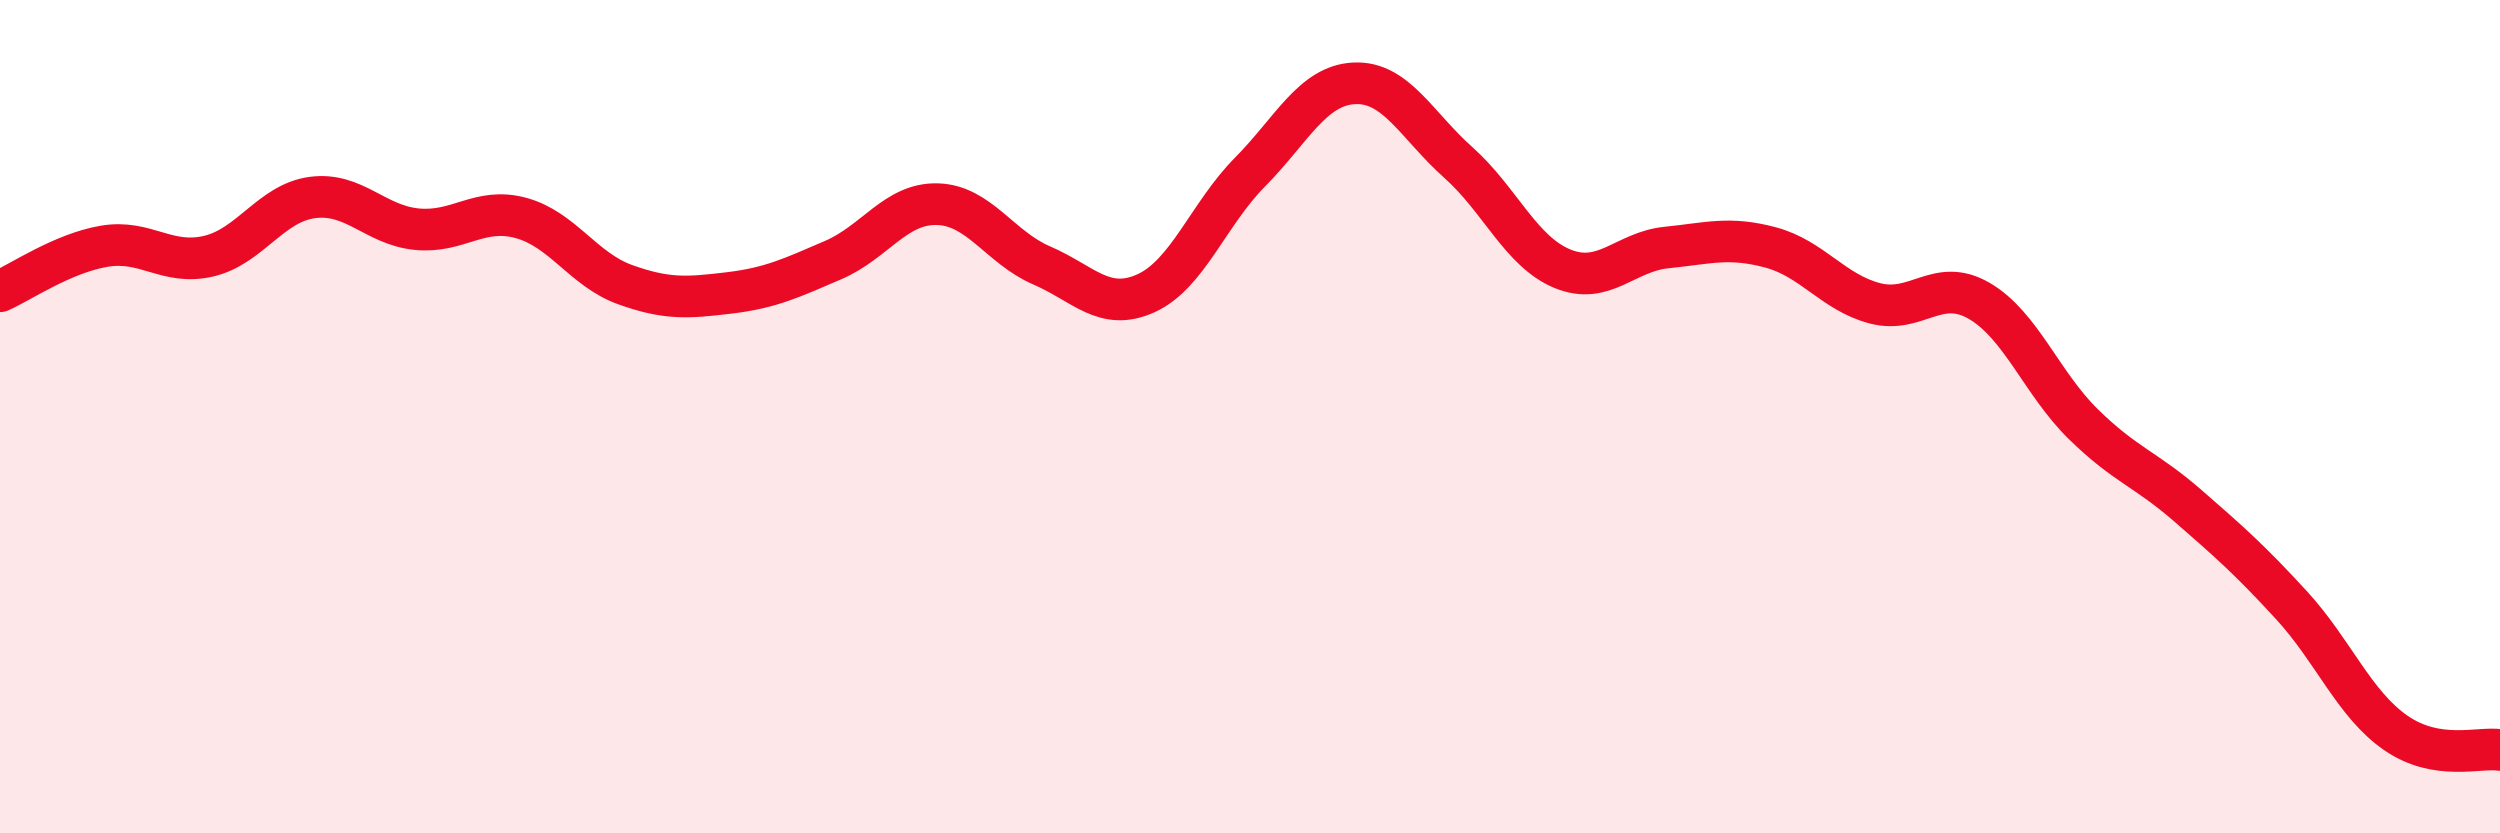
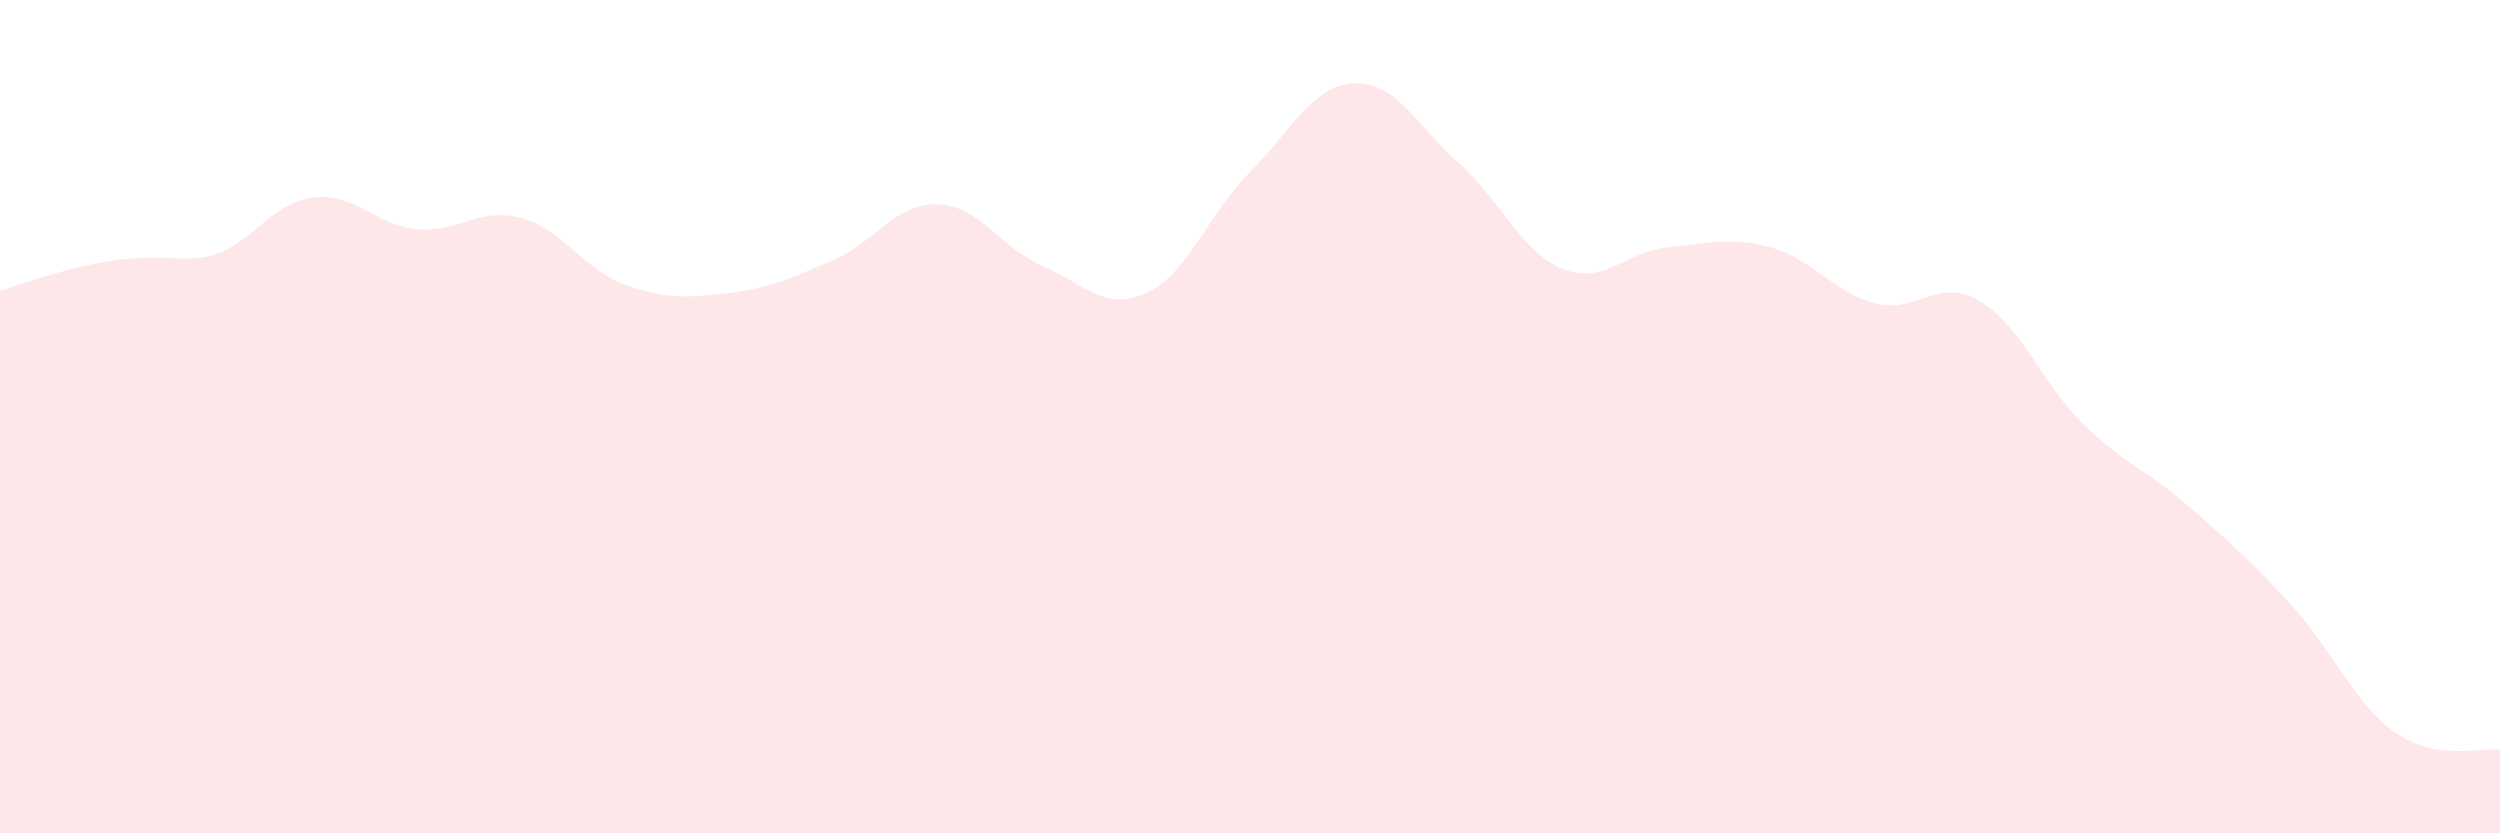
<svg xmlns="http://www.w3.org/2000/svg" width="60" height="20" viewBox="0 0 60 20">
-   <path d="M 0,6.99 C 0.5,6.77 1.5,6.08 2.5,5.91 C 3.5,5.74 4,6.38 5,6.15 C 6,5.92 6.5,4.87 7.5,4.74 C 8.5,4.61 9,5.4 10,5.5 C 11,5.6 11.5,4.96 12.5,5.23 C 13.5,5.5 14,6.47 15,6.83 C 16,7.19 16.5,7.15 17.5,7.03 C 18.5,6.91 19,6.67 20,6.24 C 21,5.81 21.5,4.87 22.5,4.9 C 23.5,4.93 24,5.94 25,6.37 C 26,6.8 26.5,7.49 27.5,7.04 C 28.5,6.59 29,5.14 30,4.13 C 31,3.12 31.5,2.05 32.5,2 C 33.5,1.95 34,3.01 35,3.9 C 36,4.79 36.5,6.04 37.5,6.45 C 38.5,6.86 39,6.04 40,5.94 C 41,5.84 41.5,5.67 42.5,5.94 C 43.5,6.21 44,7.02 45,7.28 C 46,7.54 46.5,6.64 47.5,7.22 C 48.5,7.8 49,9.2 50,10.18 C 51,11.16 51.5,11.26 52.5,12.13 C 53.5,13 54,13.44 55,14.53 C 56,15.62 56.5,16.9 57.5,17.59 C 58.5,18.28 59.5,17.92 60,18L60 20L0 20Z" fill="#EB0A25" opacity="0.1" stroke-linecap="round" stroke-linejoin="round" />
-   <path d="M 0,6.99 C 0.5,6.77 1.5,6.08 2.5,5.91 C 3.5,5.74 4,6.38 5,6.15 C 6,5.92 6.5,4.87 7.5,4.74 C 8.5,4.61 9,5.4 10,5.5 C 11,5.6 11.5,4.96 12.5,5.23 C 13.5,5.5 14,6.47 15,6.83 C 16,7.19 16.5,7.15 17.5,7.03 C 18.5,6.91 19,6.67 20,6.24 C 21,5.81 21.5,4.87 22.5,4.9 C 23.5,4.93 24,5.94 25,6.37 C 26,6.8 26.5,7.49 27.5,7.04 C 28.5,6.59 29,5.14 30,4.13 C 31,3.12 31.5,2.05 32.5,2 C 33.5,1.95 34,3.01 35,3.9 C 36,4.79 36.5,6.04 37.5,6.45 C 38.5,6.86 39,6.04 40,5.94 C 41,5.84 41.5,5.67 42.5,5.94 C 43.5,6.21 44,7.02 45,7.28 C 46,7.54 46.5,6.64 47.5,7.22 C 48.5,7.8 49,9.2 50,10.18 C 51,11.16 51.5,11.26 52.5,12.13 C 53.5,13 54,13.44 55,14.53 C 56,15.62 56.5,16.9 57.5,17.59 C 58.5,18.28 59.5,17.92 60,18" stroke="#EB0A25" stroke-width="1" fill="none" stroke-linecap="round" stroke-linejoin="round" />
+   <path d="M 0,6.99 C 3.5,5.74 4,6.38 5,6.15 C 6,5.92 6.5,4.87 7.5,4.74 C 8.5,4.61 9,5.4 10,5.5 C 11,5.6 11.5,4.96 12.5,5.23 C 13.5,5.5 14,6.47 15,6.83 C 16,7.19 16.5,7.15 17.5,7.03 C 18.5,6.91 19,6.67 20,6.24 C 21,5.81 21.5,4.87 22.5,4.9 C 23.5,4.93 24,5.94 25,6.37 C 26,6.8 26.5,7.49 27.5,7.04 C 28.5,6.59 29,5.14 30,4.13 C 31,3.12 31.5,2.05 32.5,2 C 33.5,1.95 34,3.01 35,3.9 C 36,4.79 36.5,6.04 37.5,6.45 C 38.5,6.86 39,6.04 40,5.94 C 41,5.84 41.5,5.67 42.5,5.94 C 43.5,6.21 44,7.02 45,7.28 C 46,7.54 46.5,6.64 47.5,7.22 C 48.5,7.8 49,9.2 50,10.18 C 51,11.16 51.5,11.26 52.5,12.13 C 53.5,13 54,13.44 55,14.53 C 56,15.62 56.5,16.9 57.5,17.59 C 58.5,18.28 59.5,17.92 60,18L60 20L0 20Z" fill="#EB0A25" opacity="0.1" stroke-linecap="round" stroke-linejoin="round" />
</svg>